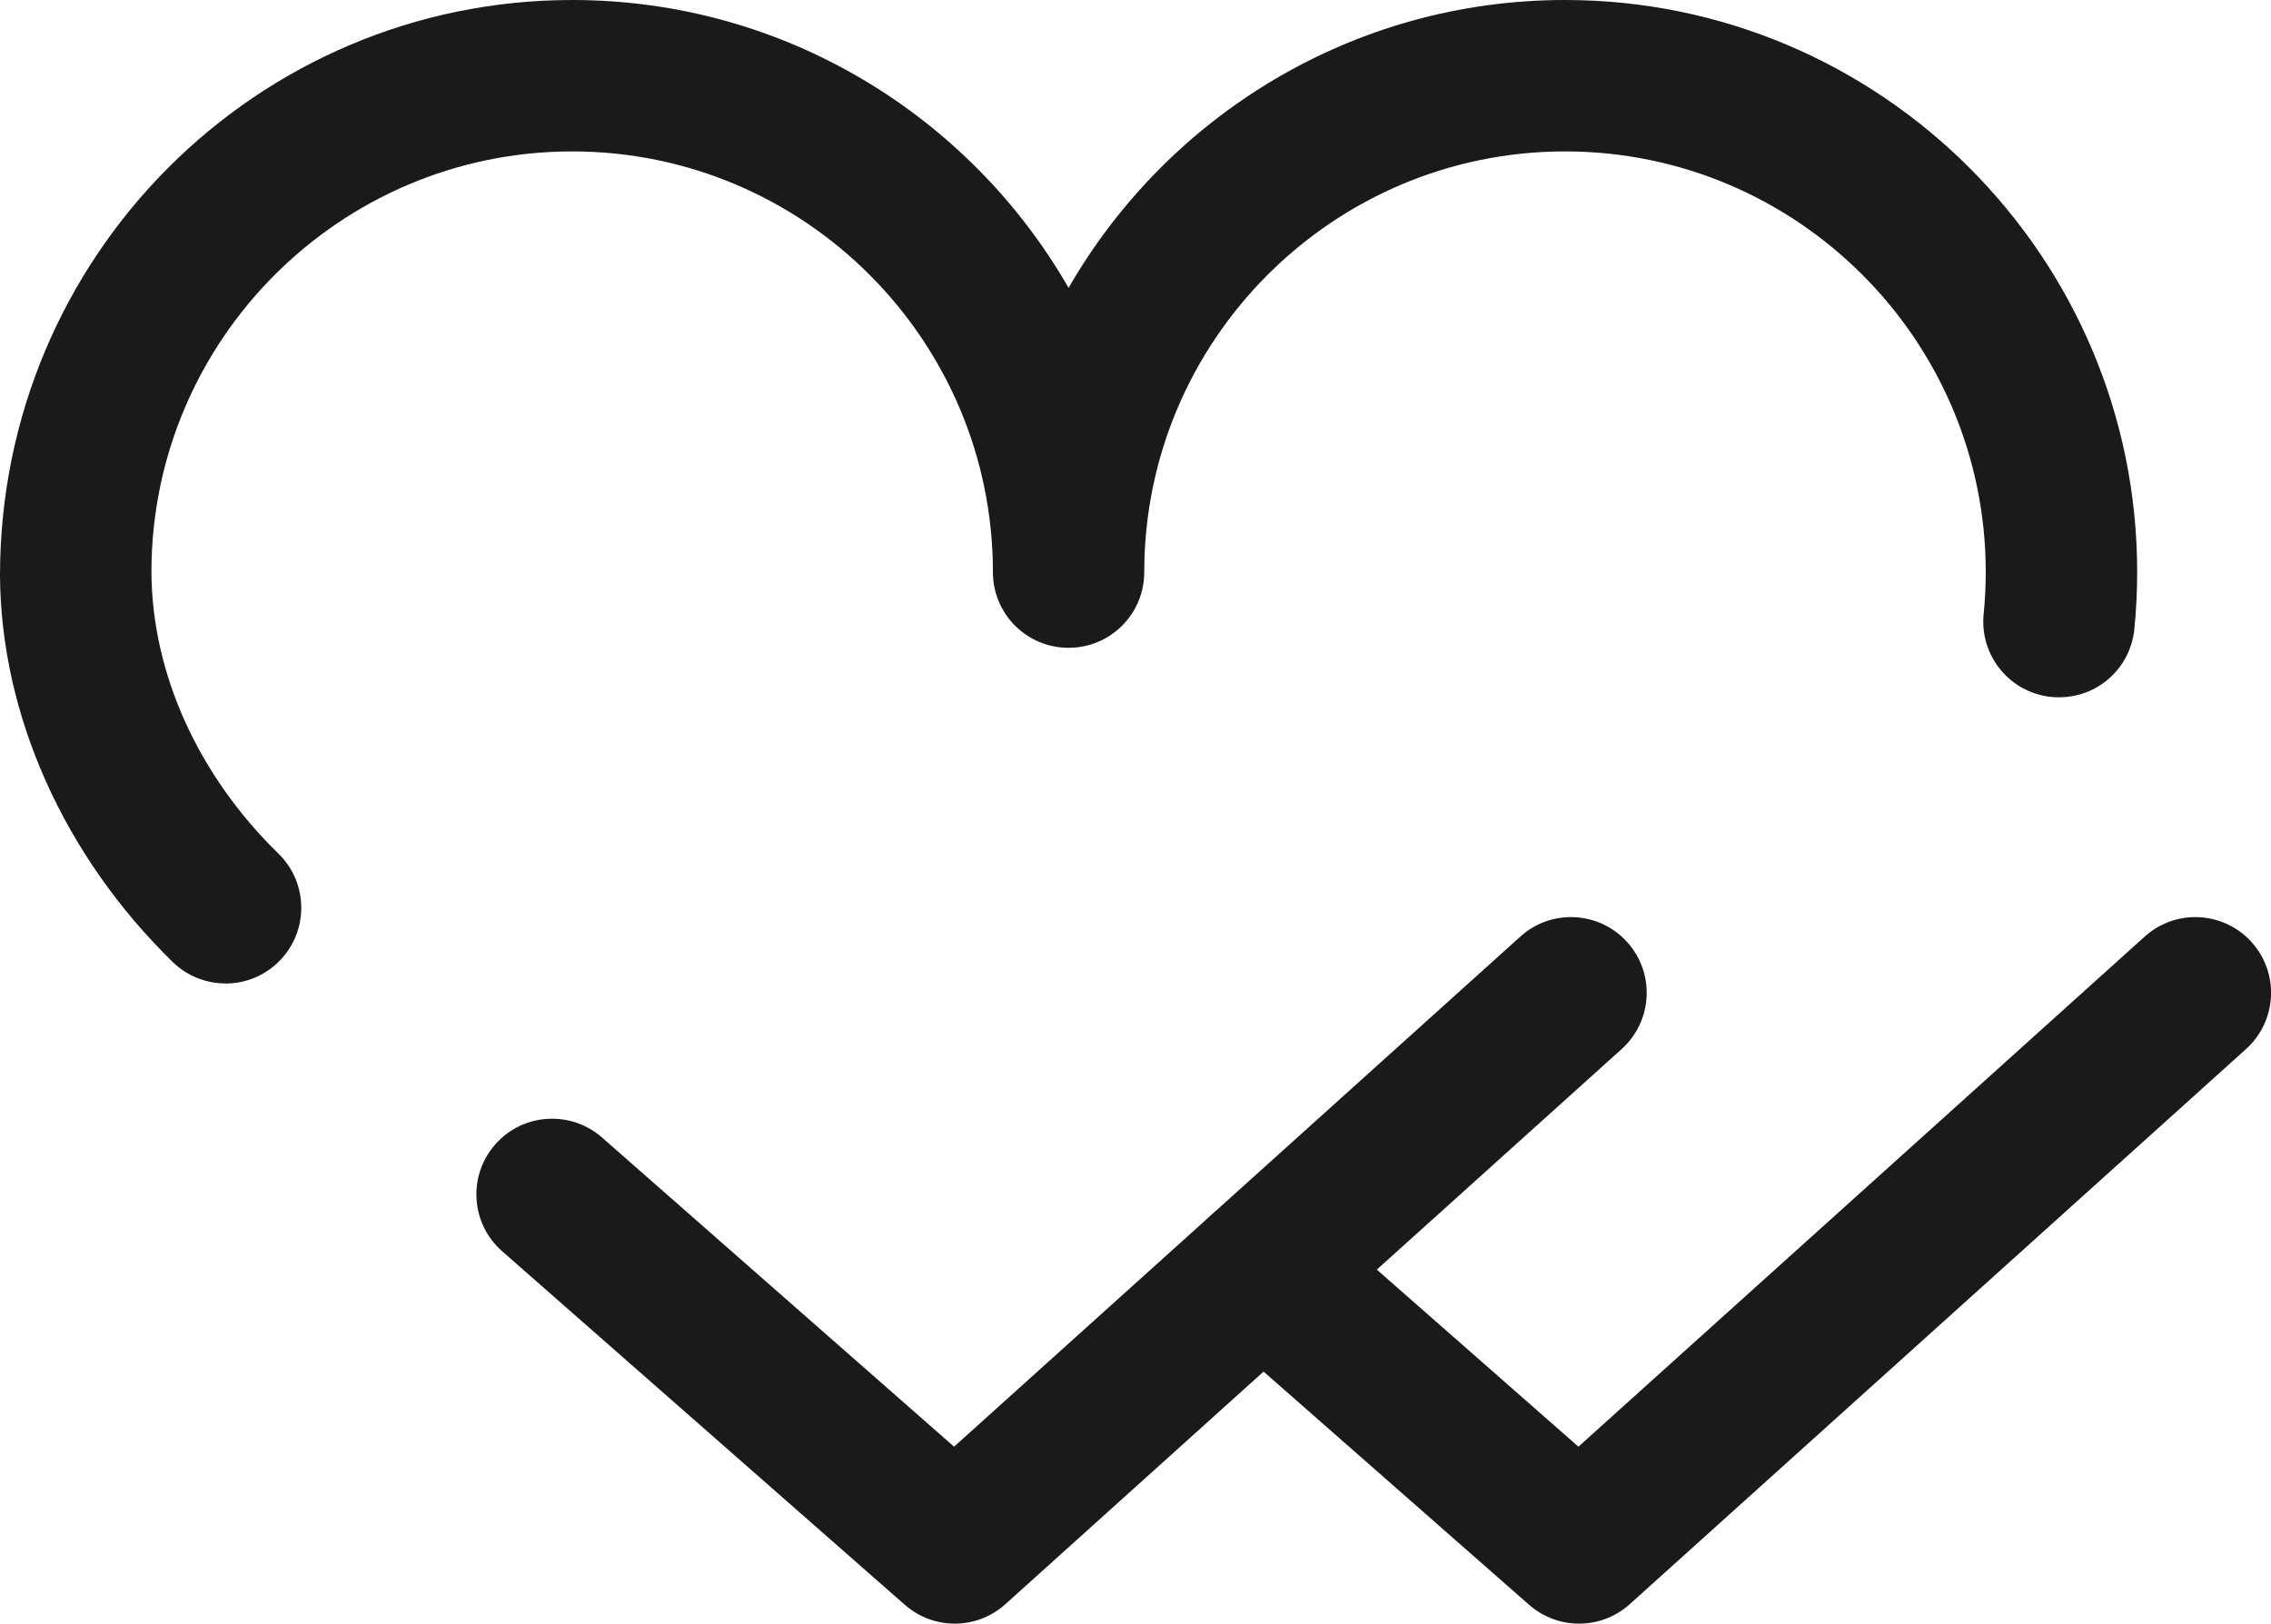
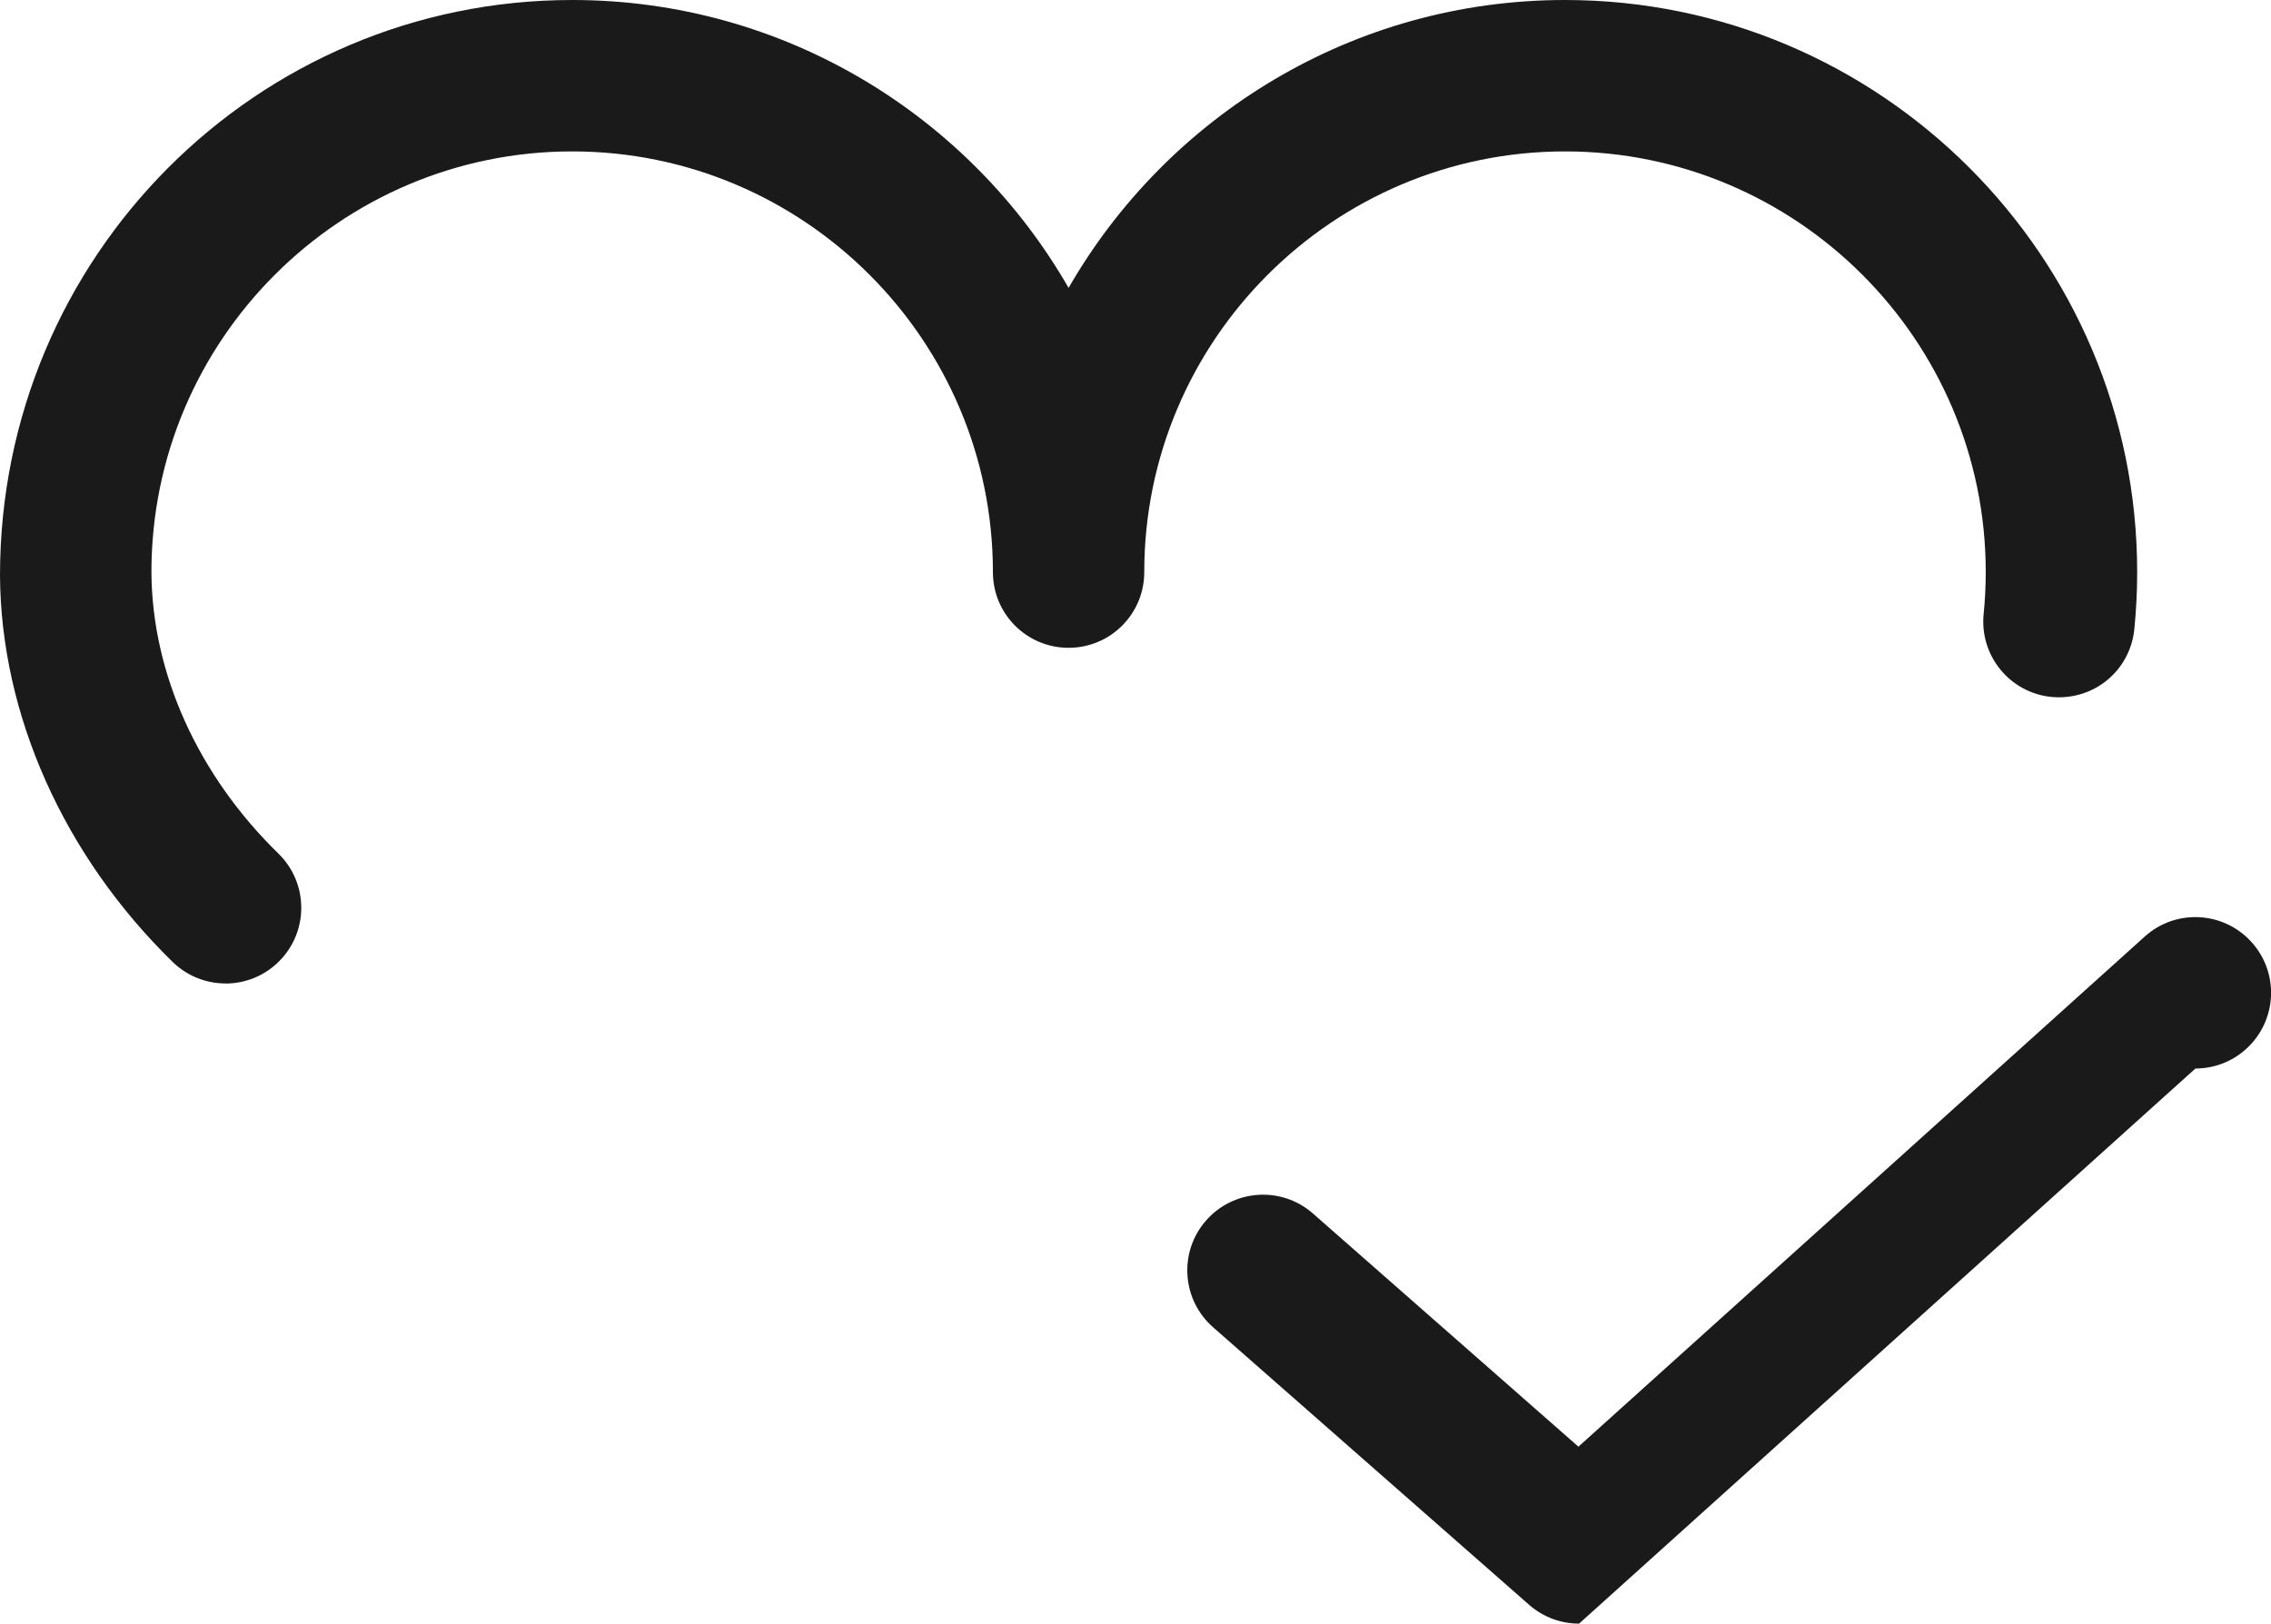
<svg xmlns="http://www.w3.org/2000/svg" id="uuid-6575e0a9-0ecb-468a-8365-98b8451629d2" width="28" height="20.021" viewBox="0 0 28 20.021">
  <g id="uuid-441320da-425b-4f86-a3ba-02d5acc44607">
    <g>
      <path d="M2.781,12.127c-.235,0-.47-.088-.652-.265C.787,10.552,.01,8.815,0,7.096,0,3.165,3.165,0,7.055,0c2.615,0,4.903,1.431,6.12,3.55,1.219-2.119,3.505-3.55,6.121-3.55,3.889,0,7.054,3.165,7.054,7.055,0,.236-.012,.471-.035,.703-.052,.513-.501,.885-1.022,.836-.513-.051-.887-.509-.836-1.022,.017-.17,.026-.343,.026-.517,0-2.861-2.327-5.188-5.187-5.188s-5.188,2.327-5.188,5.188c0,.516-.417,.933-.933,.933s-.933-.417-.933-.933c0-2.861-2.327-5.188-5.187-5.188S1.867,4.194,1.867,7.055c.007,1.253,.578,2.507,1.566,3.471,.369,.36,.376,.951,.016,1.32-.183,.188-.426,.282-.668,.282Z" style="fill:#1a1a1a;" />
-       <path d="M11.772,20.021c-.22,0-.439-.077-.616-.232l-4.965-4.36c-.387-.34-.426-.93-.085-1.317,.34-.387,.929-.425,1.317-.085l4.34,3.812,6.982-6.29c.38-.345,.973-.315,1.318,.069,.345,.383,.314,.973-.069,1.318l-7.598,6.845c-.177,.16-.401,.24-.624,.24Z" style="fill:#1a1a1a;" />
-       <path d="M19.469,20.021c-.22,0-.439-.077-.616-.232l-3.897-3.423c-.387-.34-.426-.93-.085-1.317,.34-.386,.929-.426,1.317-.085l3.273,2.875,6.982-6.29c.381-.345,.972-.315,1.318,.069,.345,.383,.314,.973-.069,1.318l-7.598,6.845c-.177,.16-.401,.24-.624,.24Z" style="fill:#1a1a1a;" />
+       <path d="M19.469,20.021c-.22,0-.439-.077-.616-.232l-3.897-3.423c-.387-.34-.426-.93-.085-1.317,.34-.386,.929-.426,1.317-.085l3.273,2.875,6.982-6.29c.381-.345,.972-.315,1.318,.069,.345,.383,.314,.973-.069,1.318c-.177,.16-.401,.24-.624,.24Z" style="fill:#1a1a1a;" />
    </g>
  </g>
</svg>